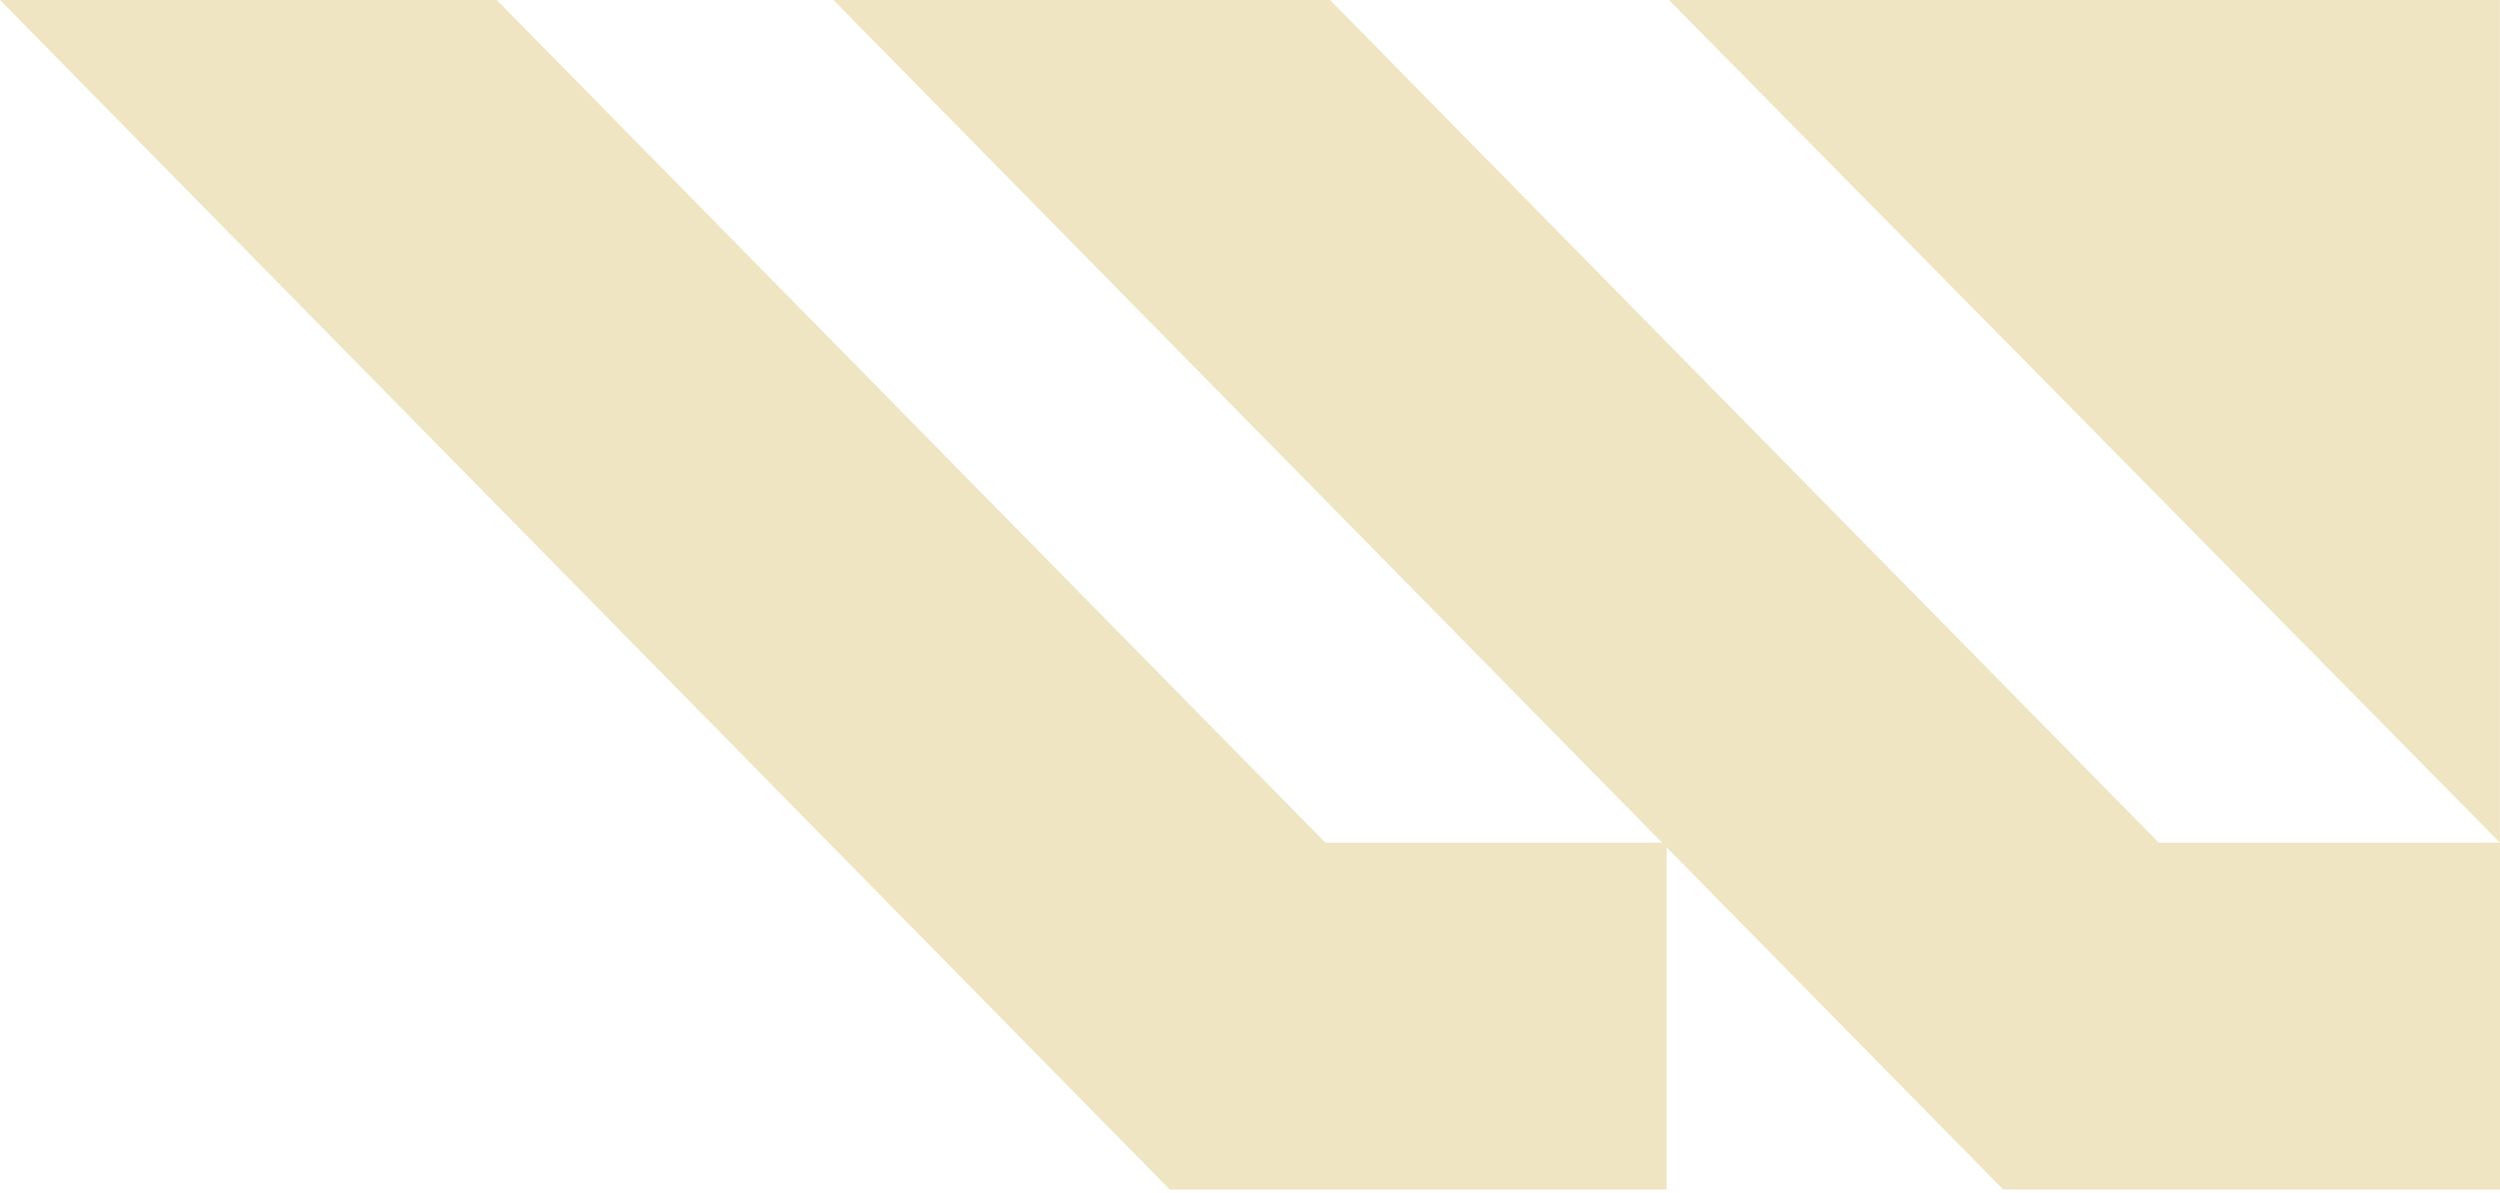
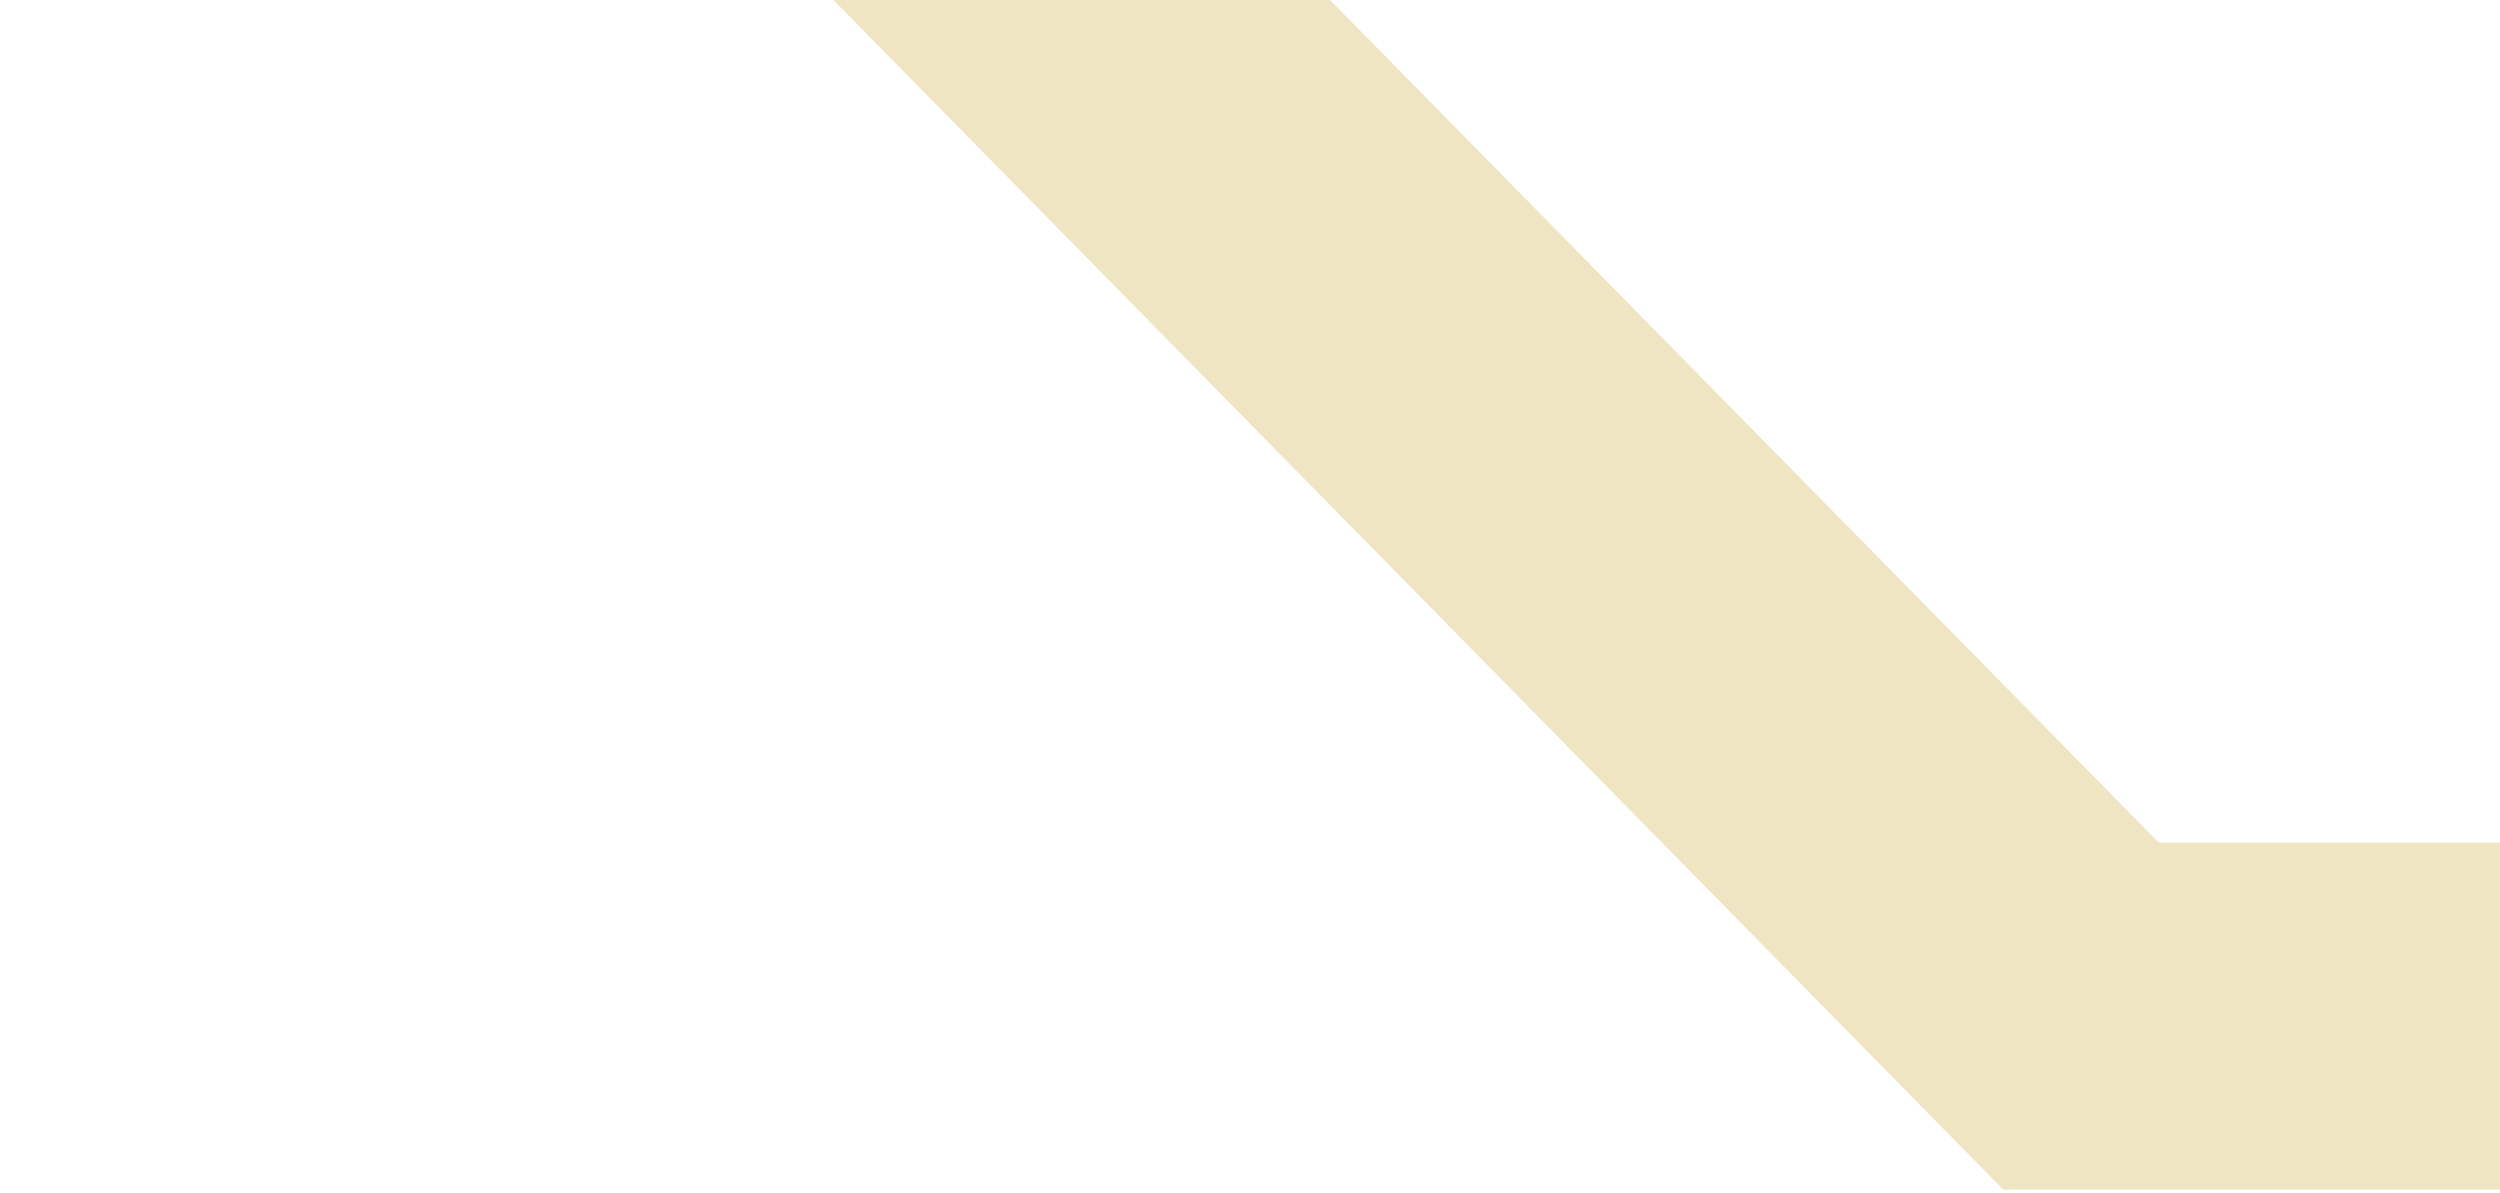
<svg xmlns="http://www.w3.org/2000/svg" width="593" height="283" viewBox="0 0 593 283" fill="none">
-   <path d="M395.321 282.176V199.879H314.388L117.836 0H0L277.485 282.176H395.321Z" fill="#EFE5C3" />
  <path d="M593 282.176V199.879H512.067L315.487 0H197.679L475.164 282.176H593Z" fill="#EFE5C3" />
-   <path d="M592.985 199.879V0H395.871L592.985 199.879Z" fill="#EFE5C3" />
</svg>